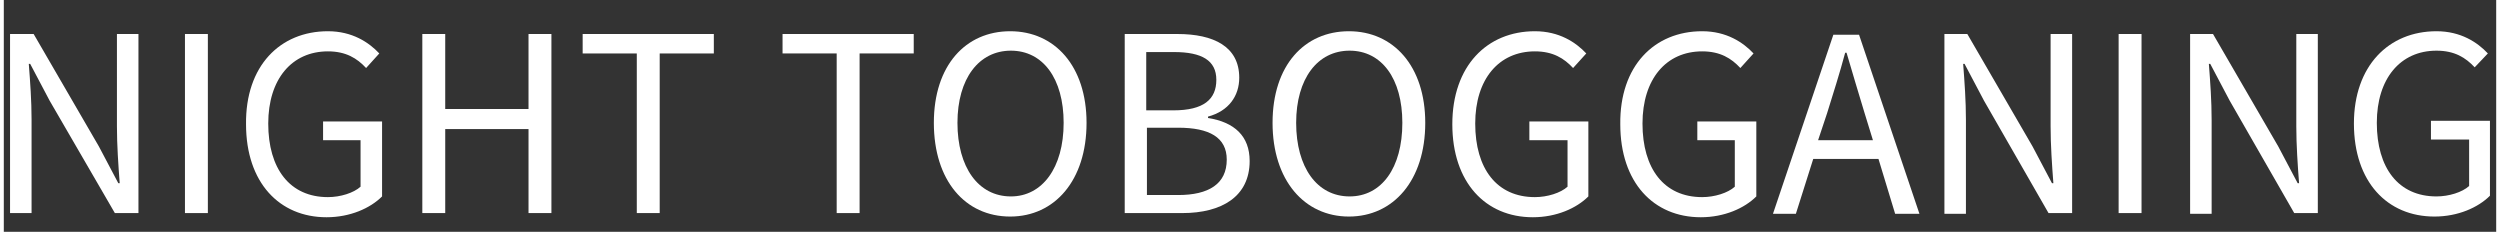
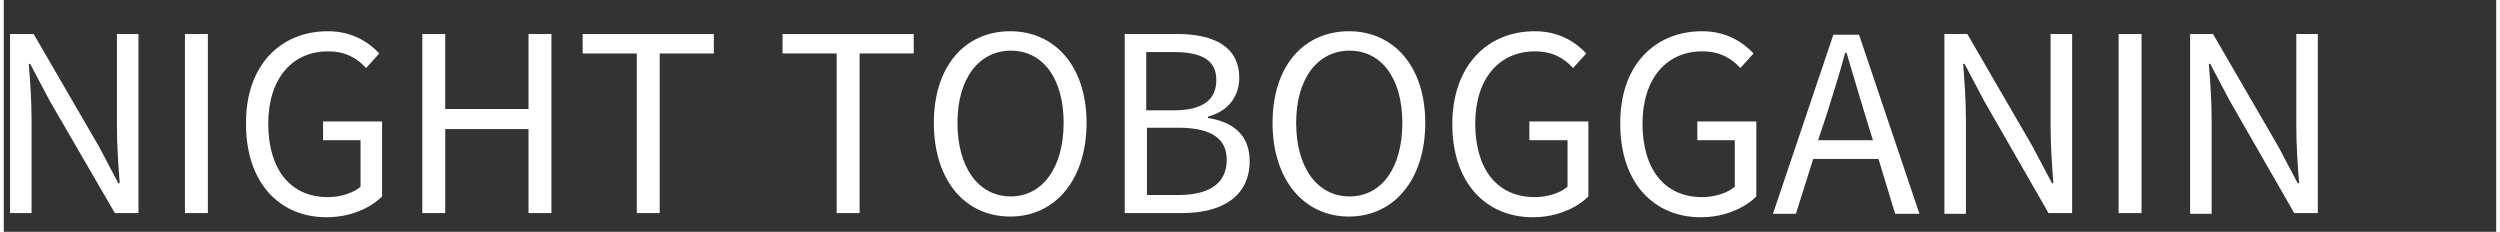
<svg xmlns="http://www.w3.org/2000/svg" version="1.1" id="Ebene_1" x="0px" y="0px" viewBox="0 0 359.1 33.4" style="enable-background:new 0 0 359.1 33.4;" xml:space="preserve" width="550" height="51">
  <rect x="0" y="0" width="359.1" height="33.4" fill="#333333" stroke="none" />
  <style type="text/css">
	.st0{fill:#FFFFFF;}
</style>
  <title>nachtrodeln-hochwurzen</title>
  <g>
    <path class="st0" d="M0.9,4.9h3.4l9.4,16.2l2.8,5.3h0.2c-0.2-2.6-0.4-5.5-0.4-8.2V4.9h3.1v25.8h-3.4L6.6,14.5L3.8,9.2H3.6   C3.8,11.8,4,14.5,4,17.2v13.5H0.9V4.9z" />
    <path class="st0" d="M26.1,4.9h3.3v25.8h-3.3V4.9z" />
    <path class="st0" d="M46.7,4.5c3.5,0,5.9,1.6,7.4,3.2l-1.9,2.1c-1.3-1.4-2.9-2.4-5.5-2.4c-5.2,0-8.6,4-8.6,10.4   c0,6.5,3.1,10.6,8.6,10.6c1.8,0,3.7-0.6,4.7-1.5v-6.7H46v-2.7h8.5v10.8c-1.7,1.7-4.6,3-8,3c-6.8,0-11.6-5-11.6-13.4   C34.8,9.5,39.8,4.5,46.7,4.5z" />
    <path class="st0" d="M60.3,4.9h3.3v10.8h12V4.9h3.3v25.8h-3.3V18.6h-12v12.1h-3.3V4.9z" />
    <path class="st0" d="M91.2,7.7h-7.8V4.9h18.9v2.8h-7.8v23h-3.3V7.7z" />
    <path class="st0" d="M120,7.7h-7.8V4.9h18.9v2.8h-7.8v23H120V7.7z" />
    <path class="st0" d="M134,17.7c0-8.3,4.6-13.2,11-13.2c6.4,0,11,5,11,13.2c0,8.3-4.6,13.5-11,13.5C138.5,31.2,134,26,134,17.7z    M152.7,17.7c0-6.4-3-10.4-7.6-10.4c-4.6,0-7.7,4-7.7,10.4c0,6.4,3,10.6,7.7,10.6C149.6,28.3,152.7,24.2,152.7,17.7z" />
    <path class="st0" d="M161.4,4.9h7.7c5.2,0,8.9,1.8,8.9,6.3c0,2.6-1.5,4.8-4.5,5.6V17c3.8,0.6,6,2.6,6,6.2c0,5.1-4,7.5-9.7,7.5h-8.3   V4.9z M168.5,15.9c4.4,0,6.2-1.6,6.2-4.4c0-2.8-2.1-4-6.1-4h-4v8.4H168.5z M169.2,28.1c4.4,0,7-1.6,7-5.1c0-3.2-2.5-4.6-7-4.6h-4.5   v9.7H169.2z" />
    <path class="st0" d="M182.8,17.7c0-8.3,4.6-13.2,11-13.2c6.4,0,11,5,11,13.2c0,8.3-4.6,13.5-11,13.5   C187.4,31.2,182.8,26,182.8,17.7z M201.5,17.7c0-6.4-3-10.4-7.6-10.4c-4.6,0-7.7,4-7.7,10.4c0,6.4,3,10.6,7.7,10.6   C198.5,28.3,201.5,24.2,201.5,17.7z" />
    <path class="st0" d="M220.6,4.5c3.5,0,5.9,1.6,7.4,3.2l-1.9,2.1c-1.3-1.4-2.9-2.4-5.5-2.4c-5.2,0-8.6,4-8.6,10.4   c0,6.5,3.1,10.6,8.6,10.6c1.8,0,3.7-0.6,4.7-1.5v-6.7h-5.5v-2.7h8.5v10.8c-1.7,1.7-4.6,3-8,3c-6.8,0-11.6-5-11.6-13.4   C208.7,9.5,213.7,4.5,220.6,4.5z" />
    <path class="st0" d="M244.7,4.5c3.5,0,5.9,1.6,7.4,3.2l-1.9,2.1c-1.3-1.4-2.9-2.4-5.5-2.4c-5.2,0-8.6,4-8.6,10.4   c0,6.5,3.1,10.6,8.6,10.6c1.8,0,3.7-0.6,4.7-1.5v-6.7H244v-2.7h8.5v10.8c-1.7,1.7-4.6,3-8,3c-6.8,0-11.6-5-11.6-13.4   C232.8,9.5,237.8,4.5,244.7,4.5z" />
    <path class="st0" d="M270.1,22.9h-9.4l-2.5,7.9h-3.3l8.7-25.8h3.7l8.7,25.8h-3.5L270.1,22.9z M269.3,20.2l-1.2-3.9   c-0.9-2.9-1.7-5.7-2.6-8.7h-0.2c-0.8,3-1.7,5.8-2.6,8.7l-1.3,3.9H269.3z" />
    <path class="st0" d="M279.5,4.9h3.4l9.4,16.2l2.8,5.3h0.2c-0.2-2.6-0.4-5.5-0.4-8.2V4.9h3.1v25.8h-3.4l-9.3-16.2l-2.8-5.3h-0.2   c0.2,2.6,0.4,5.3,0.4,8.1v13.5h-3.1V4.9z" />
    <path class="st0" d="M304.7,4.9h3.3v25.8h-3.3V4.9z" />
    <path class="st0" d="M314.9,4.9h3.4l9.4,16.2l2.8,5.3h0.2c-0.2-2.6-0.4-5.5-0.4-8.2V4.9h3.1v25.8h-3.4l-9.3-16.2l-2.8-5.3h-0.2   c0.2,2.6,0.4,5.3,0.4,8.1v13.5h-3.1V4.9z" />
-     <path class="st0" d="M350.5,4.5c3.5,0,5.9,1.6,7.4,3.2L356,9.7c-1.3-1.4-2.9-2.4-5.5-2.4c-5.2,0-8.6,4-8.6,10.4   c0,6.5,3.1,10.6,8.6,10.6c1.8,0,3.7-0.6,4.7-1.5v-6.7h-5.5v-2.7h8.5v10.8c-1.7,1.7-4.6,3-8,3c-6.8,0-11.6-5-11.6-13.4   C338.6,9.5,343.6,4.5,350.5,4.5z" />
  </g>
</svg>